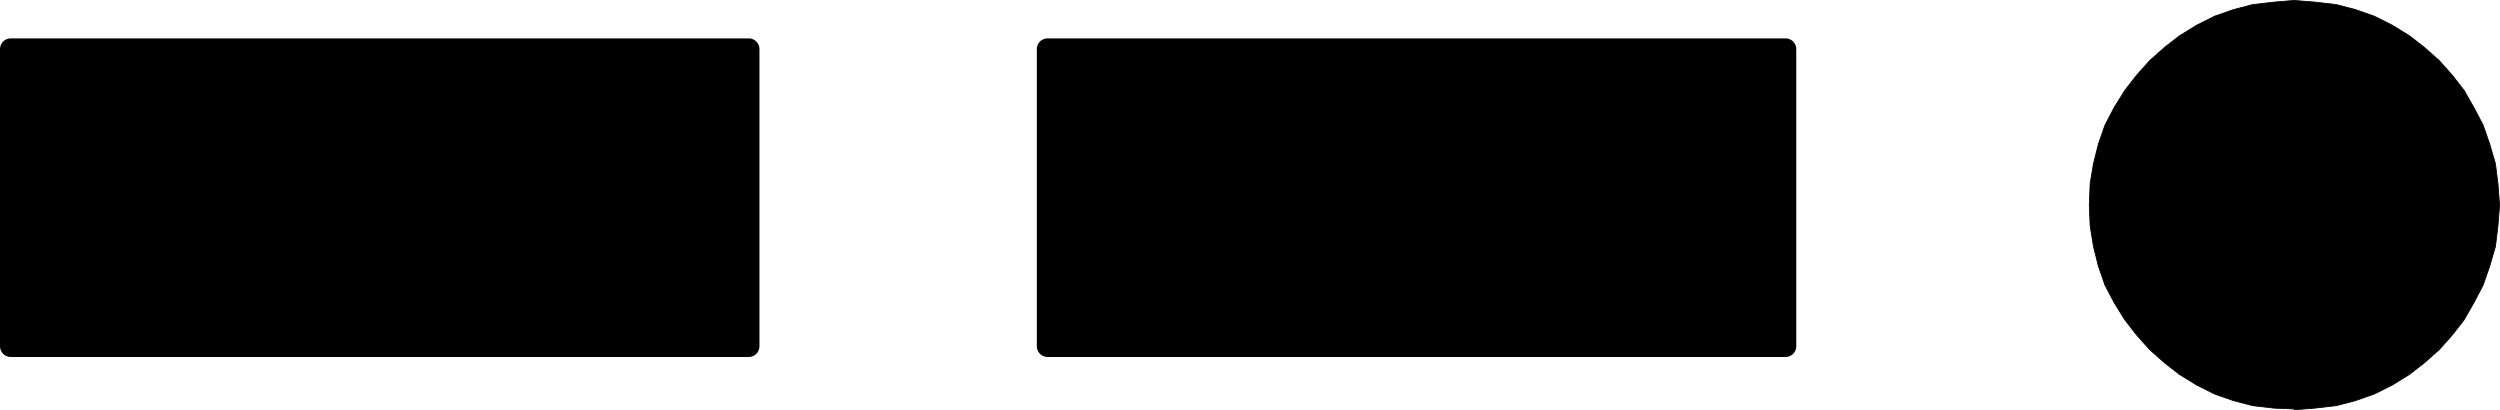
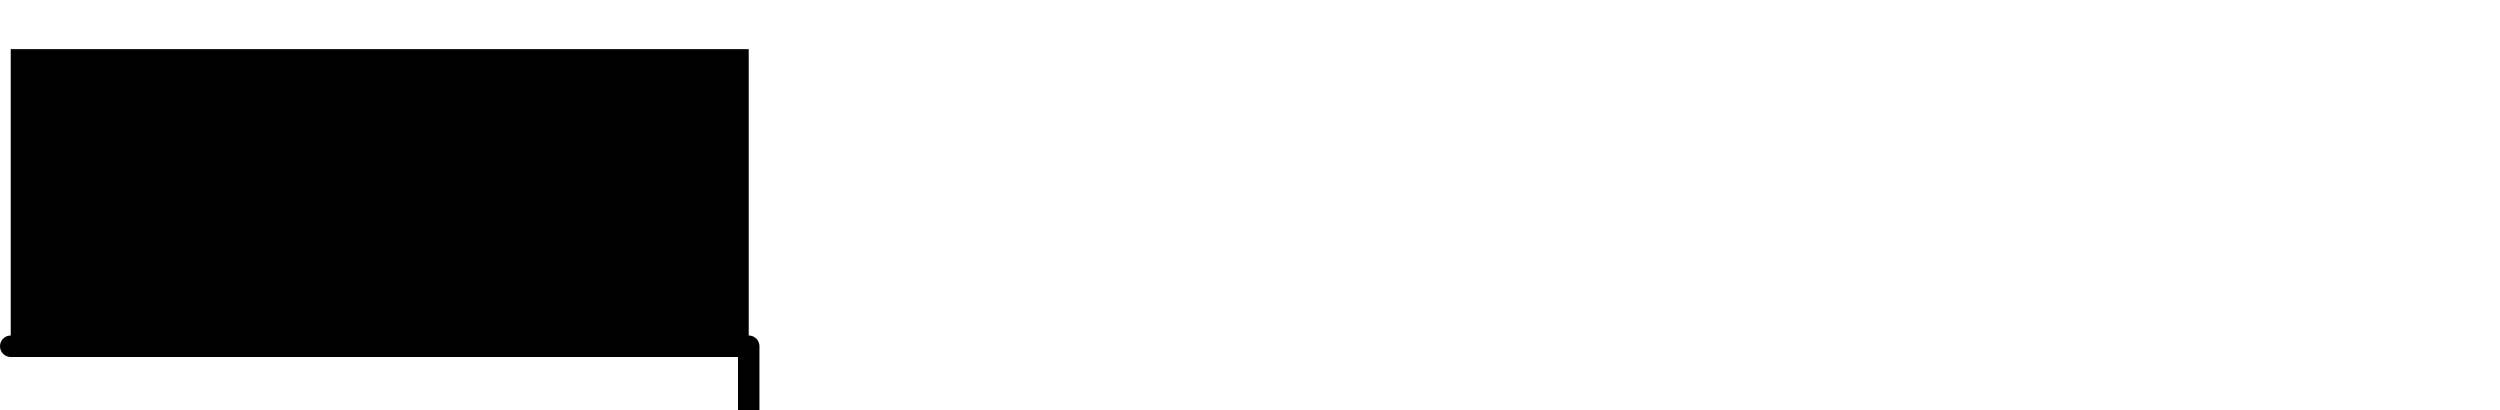
<svg xmlns="http://www.w3.org/2000/svg" xmlns:ns1="http://sodipodi.sourceforge.net/DTD/sodipodi-0.dtd" xmlns:ns2="http://www.inkscape.org/namespaces/inkscape" version="1.0" width="129.488mm" height="21.247mm" id="svg6" ns1:docname="Golf.wmf">
  <ns1:namedview id="namedview6" pagecolor="#ffffff" bordercolor="#000000" borderopacity="0.25" ns2:showpageshadow="2" ns2:pageopacity="0.0" ns2:pagecheckerboard="0" ns2:deskcolor="#d1d1d1" ns2:document-units="mm" />
  <defs id="defs1">
    <pattern id="WMFhbasepattern" patternUnits="userSpaceOnUse" width="6" height="6" x="0" y="0" />
  </defs>
-   <path style="fill:#000000;fill-opacity:1;fill-rule:evenodd;stroke:none" d="m 449.086,80.062 -3.878,-0.162 -4.202,-0.485 -3.717,-0.969 -3.717,-1.293 -3.555,-1.777 -3.394,-2.101 -2.909,-2.262 -2.909,-2.585 -2.586,-2.908 -2.262,-2.908 -2.101,-3.393 -1.778,-3.393 -1.293,-3.716 -0.97,-3.878 -0.646,-4.039 -0.162,-4.039 0.162,-4.201 0.646,-3.878 0.97,-3.878 1.293,-3.716 1.778,-3.393 2.101,-3.393 2.262,-2.908 2.586,-2.908 2.909,-2.585 2.909,-2.262 3.394,-2.101 3.555,-1.777 3.717,-1.293 3.717,-0.969 4.202,-0.485 3.878,-0.323 4.04,0.323 4.202,0.485 3.717,0.969 3.717,1.293 3.555,1.777 3.394,2.101 2.909,2.262 2.909,2.585 2.586,2.908 2.262,2.908 1.939,3.393 1.778,3.393 1.293,3.716 1.131,3.878 0.485,3.878 0.323,4.201 -0.323,4.039 -0.485,4.039 -1.131,3.878 -1.293,3.716 -1.778,3.393 -1.939,3.393 -2.262,2.908 -2.586,2.908 -2.909,2.585 -2.909,2.262 -3.394,2.101 -3.555,1.777 -3.717,1.293 -3.717,0.969 -4.202,0.485 -4.04,0.323 v 0 z" id="path1" />
-   <path style="fill:none;stroke:#000000;stroke-width:0.162px;stroke-linecap:round;stroke-linejoin:round;stroke-miterlimit:4;stroke-dasharray:none;stroke-opacity:1" d="m 449.086,80.062 -3.878,-0.162 -4.202,-0.485 -3.717,-0.969 -3.717,-1.293 -3.555,-1.777 -3.394,-2.101 -2.909,-2.262 -2.909,-2.585 -2.586,-2.908 -2.262,-2.908 -2.101,-3.393 -1.778,-3.393 -1.293,-3.716 -0.97,-3.878 -0.646,-4.039 -0.162,-4.039 0.162,-4.201 0.646,-3.878 0.97,-3.878 1.293,-3.716 1.778,-3.393 2.101,-3.393 2.262,-2.908 2.586,-2.908 2.909,-2.585 2.909,-2.262 3.394,-2.101 3.555,-1.777 3.717,-1.293 3.717,-0.969 4.202,-0.485 3.878,-0.323 4.04,0.323 4.202,0.485 3.717,0.969 3.717,1.293 3.555,1.777 3.394,2.101 2.909,2.262 2.909,2.585 2.586,2.908 2.262,2.908 1.939,3.393 1.778,3.393 1.293,3.716 1.131,3.878 0.485,3.878 0.323,4.201 -0.323,4.039 -0.485,4.039 -1.131,3.878 -1.293,3.716 -1.778,3.393 -1.939,3.393 -2.262,2.908 -2.586,2.908 -2.909,2.585 -2.909,2.262 -3.394,2.101 -3.555,1.777 -3.717,1.293 -3.717,0.969 -4.202,0.485 -4.04,0.323 v 0" id="path2" />
  <path style="fill:#000000;fill-opacity:1;fill-rule:evenodd;stroke:none" d="M 146.409,67.782 H 2.101 V 9.614 H 146.571 v 58.168 0 z" id="path3" />
-   <path style="fill:none;stroke:#000000;stroke-width:4.202px;stroke-linecap:round;stroke-linejoin:round;stroke-miterlimit:4;stroke-dasharray:none;stroke-opacity:1" d="M 146.409,67.782 H 2.101 V 9.614 H 146.571 v 58.168 0" id="path4" />
-   <path style="fill:#000000;fill-opacity:1;fill-rule:evenodd;stroke:none" d="M 349.54,67.782 H 205.07 V 9.614 H 349.54 V 67.782 Z" id="path5" />
-   <path style="fill:none;stroke:#000000;stroke-width:4.202px;stroke-linecap:round;stroke-linejoin:round;stroke-miterlimit:4;stroke-dasharray:none;stroke-opacity:1" d="M 349.54,67.782 H 205.07 V 9.614 H 349.54 v 58.168 0" id="path6" />
+   <path style="fill:none;stroke:#000000;stroke-width:4.202px;stroke-linecap:round;stroke-linejoin:round;stroke-miterlimit:4;stroke-dasharray:none;stroke-opacity:1" d="M 146.409,67.782 H 2.101 H 146.571 v 58.168 0" id="path4" />
</svg>